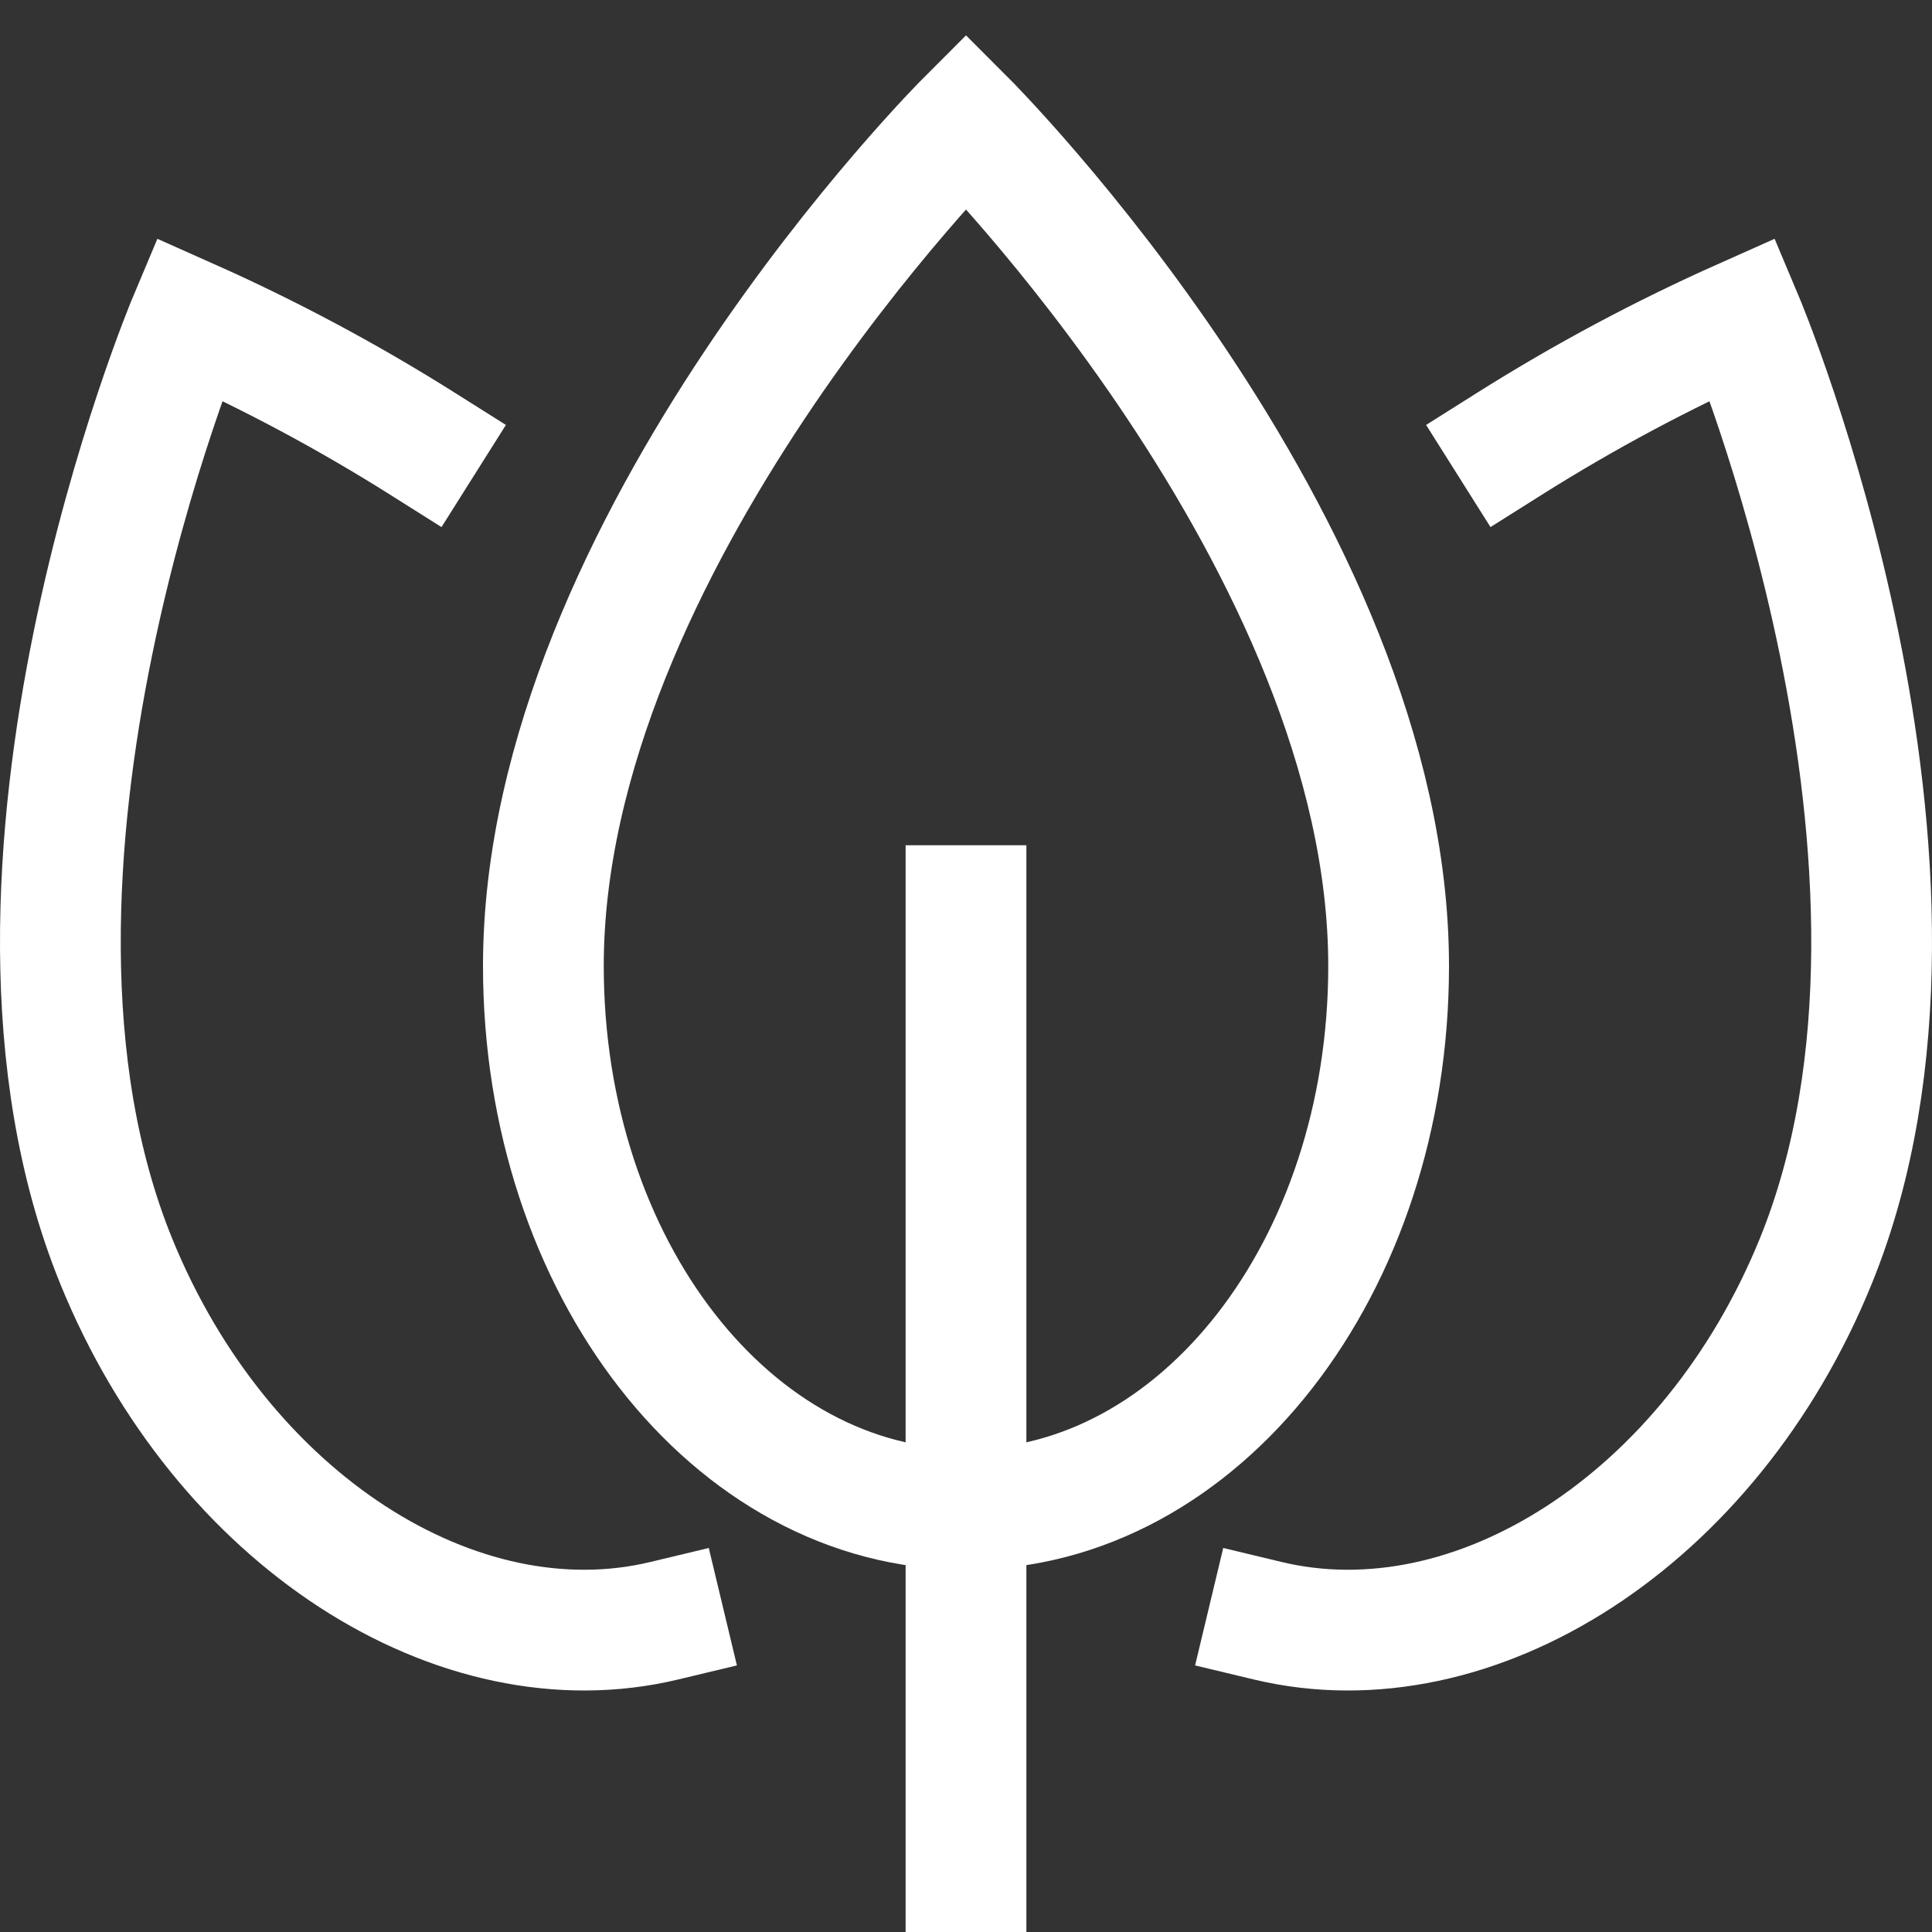
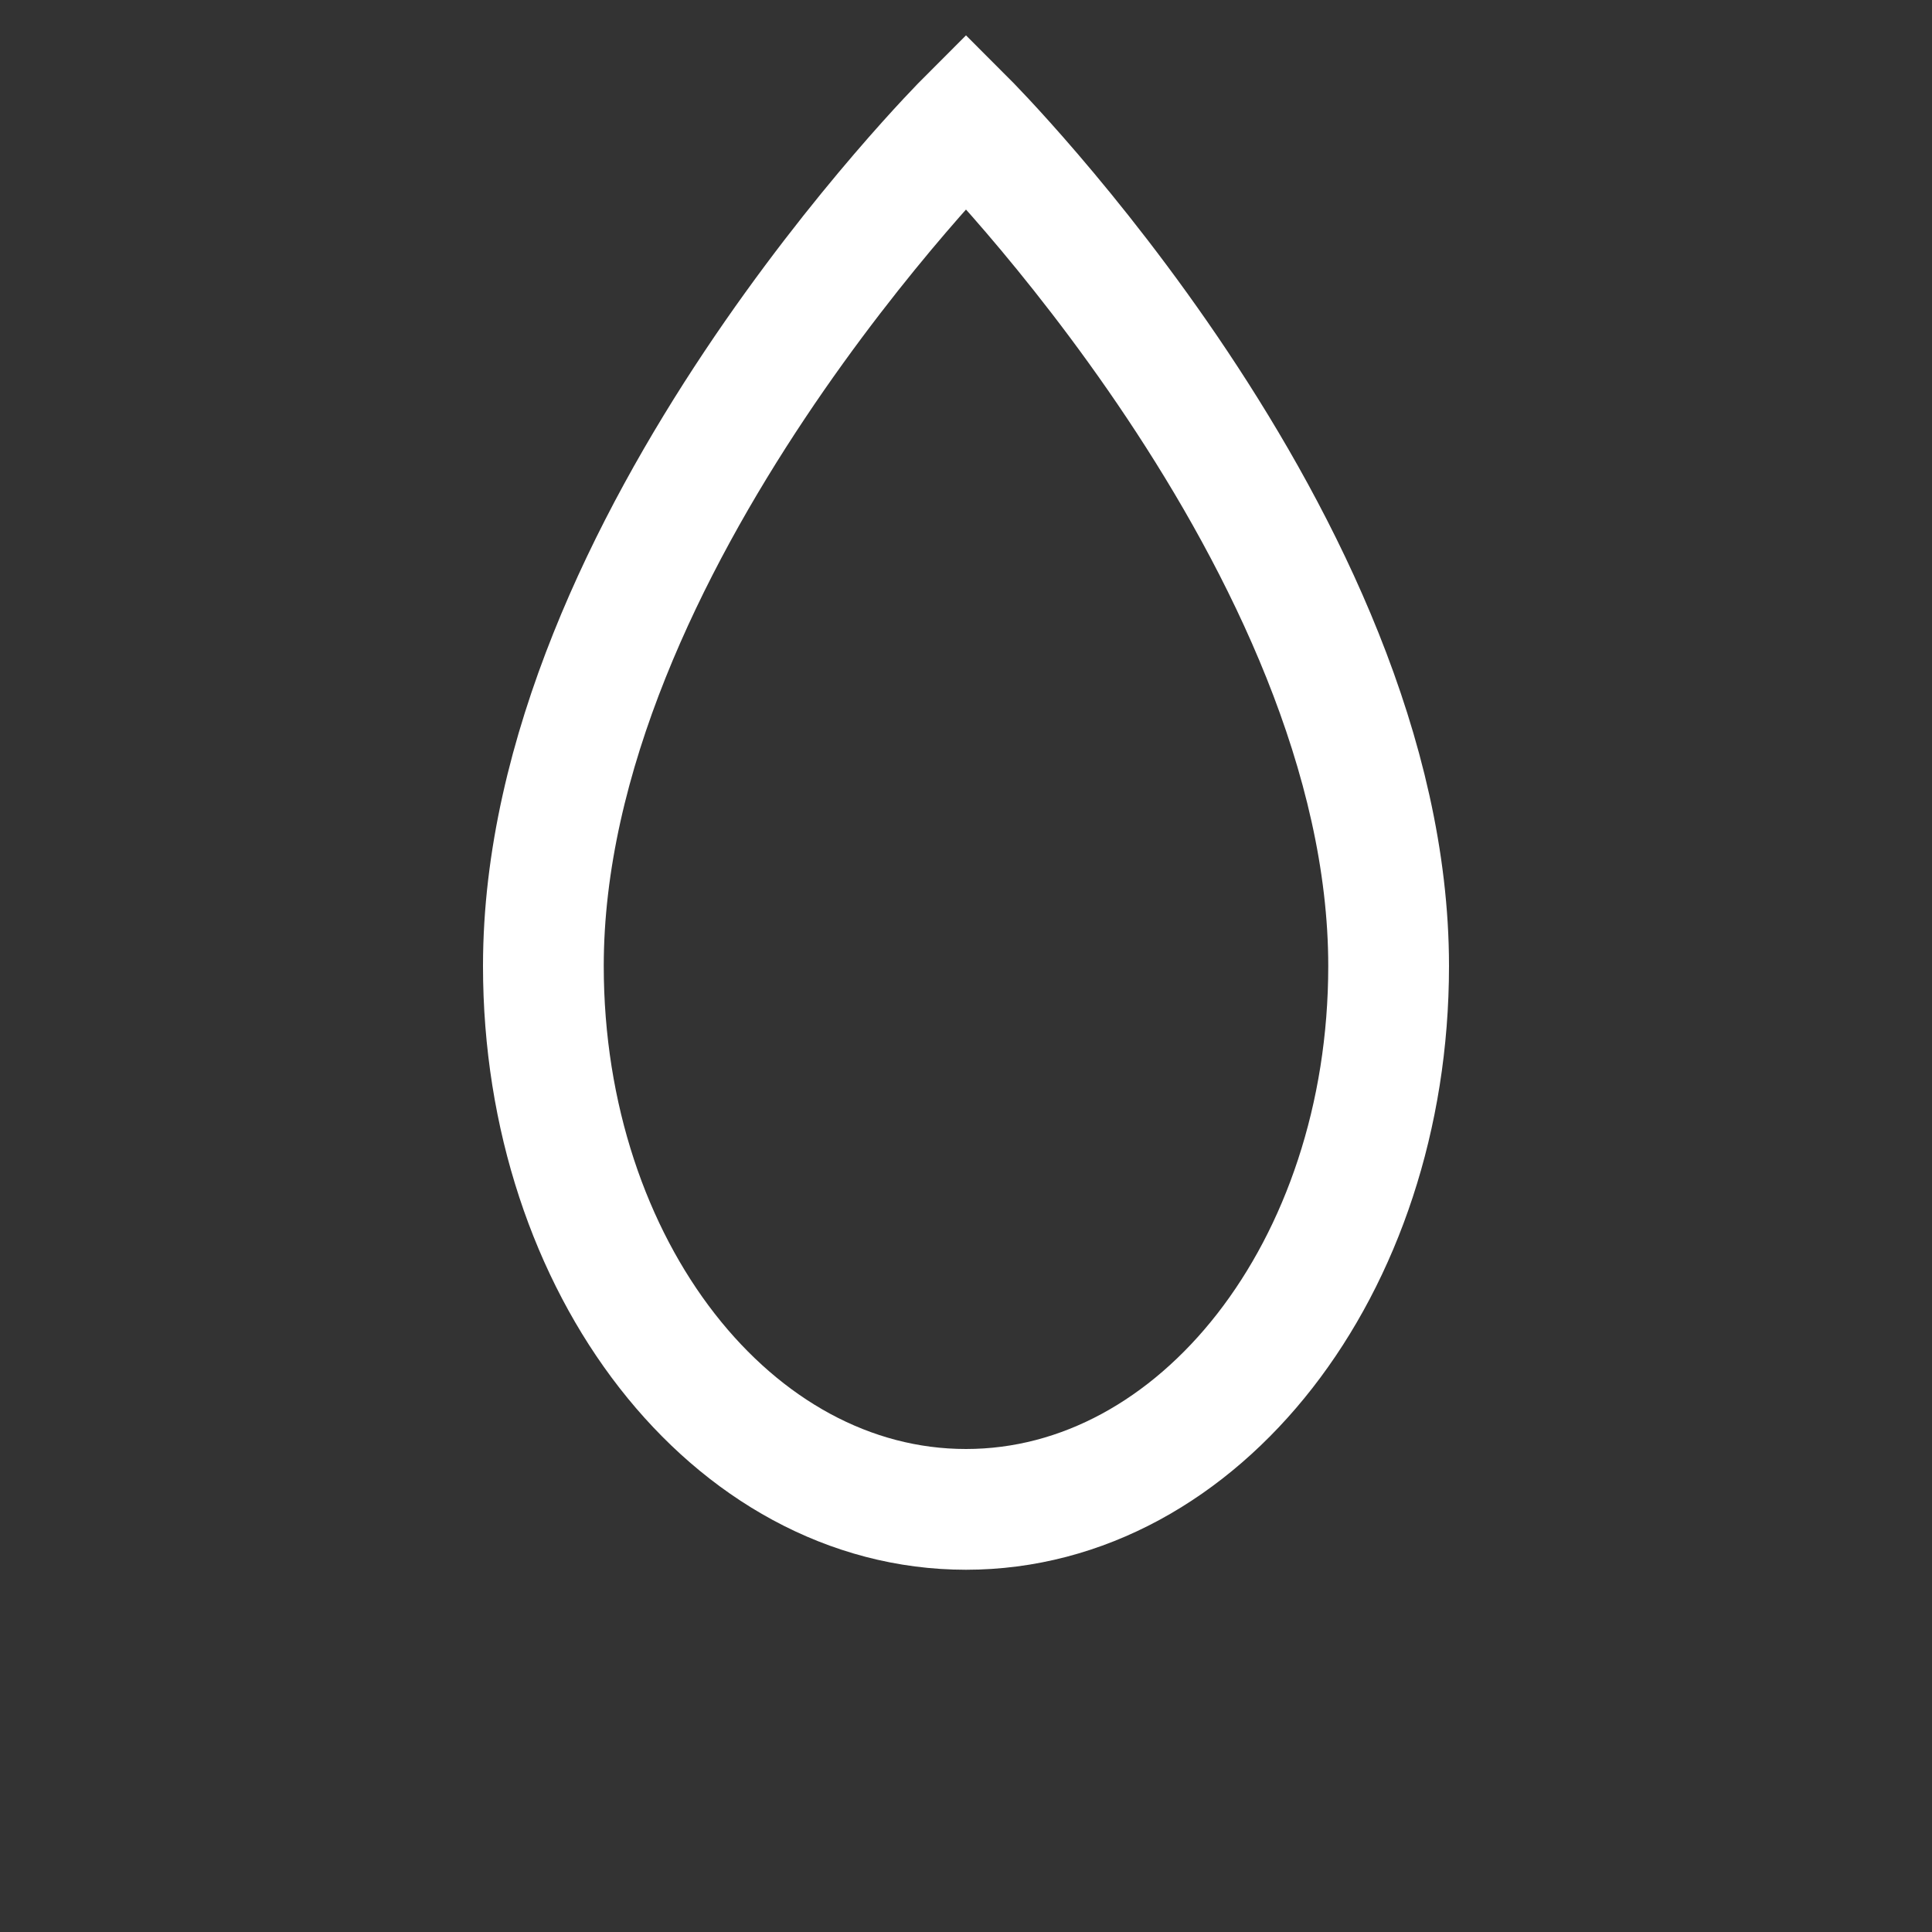
<svg xmlns="http://www.w3.org/2000/svg" width="64" height="64" viewBox="0 0 64 64" fill="none">
  <rect x="0" y="0" width="64" height="64" fill="#333333" stroke="none" />
  <path d="M18 32C18 18 32 4 32 4C32 4 46 18 46 32C46 42 39.732 50 32 50C24.268 50 18 42 18 32Z" stroke="white" stroke-width="4" stroke-miterlimit="10" stroke-linecap="square" />
-   <path d="M50 14.702C52.476 13.141 55.062 11.759 57.736 10.568C57.736 10.568 65.428 28.812 60.15 41.778C56.658 50.362 48.828 55.326 42 53.69" stroke="white" stroke-width="4" stroke-miterlimit="10" stroke-linecap="square" />
-   <path d="M14 14.702C11.524 13.141 8.938 11.759 6.264 10.568C6.264 10.568 -1.428 28.812 3.85 41.778C7.342 50.362 15.172 55.326 22 53.69" stroke="white" stroke-width="4" stroke-miterlimit="10" stroke-linecap="square" />
-   <path d="M32 62V30" stroke="white" stroke-width="4" stroke-miterlimit="10" stroke-linecap="square" />
</svg>